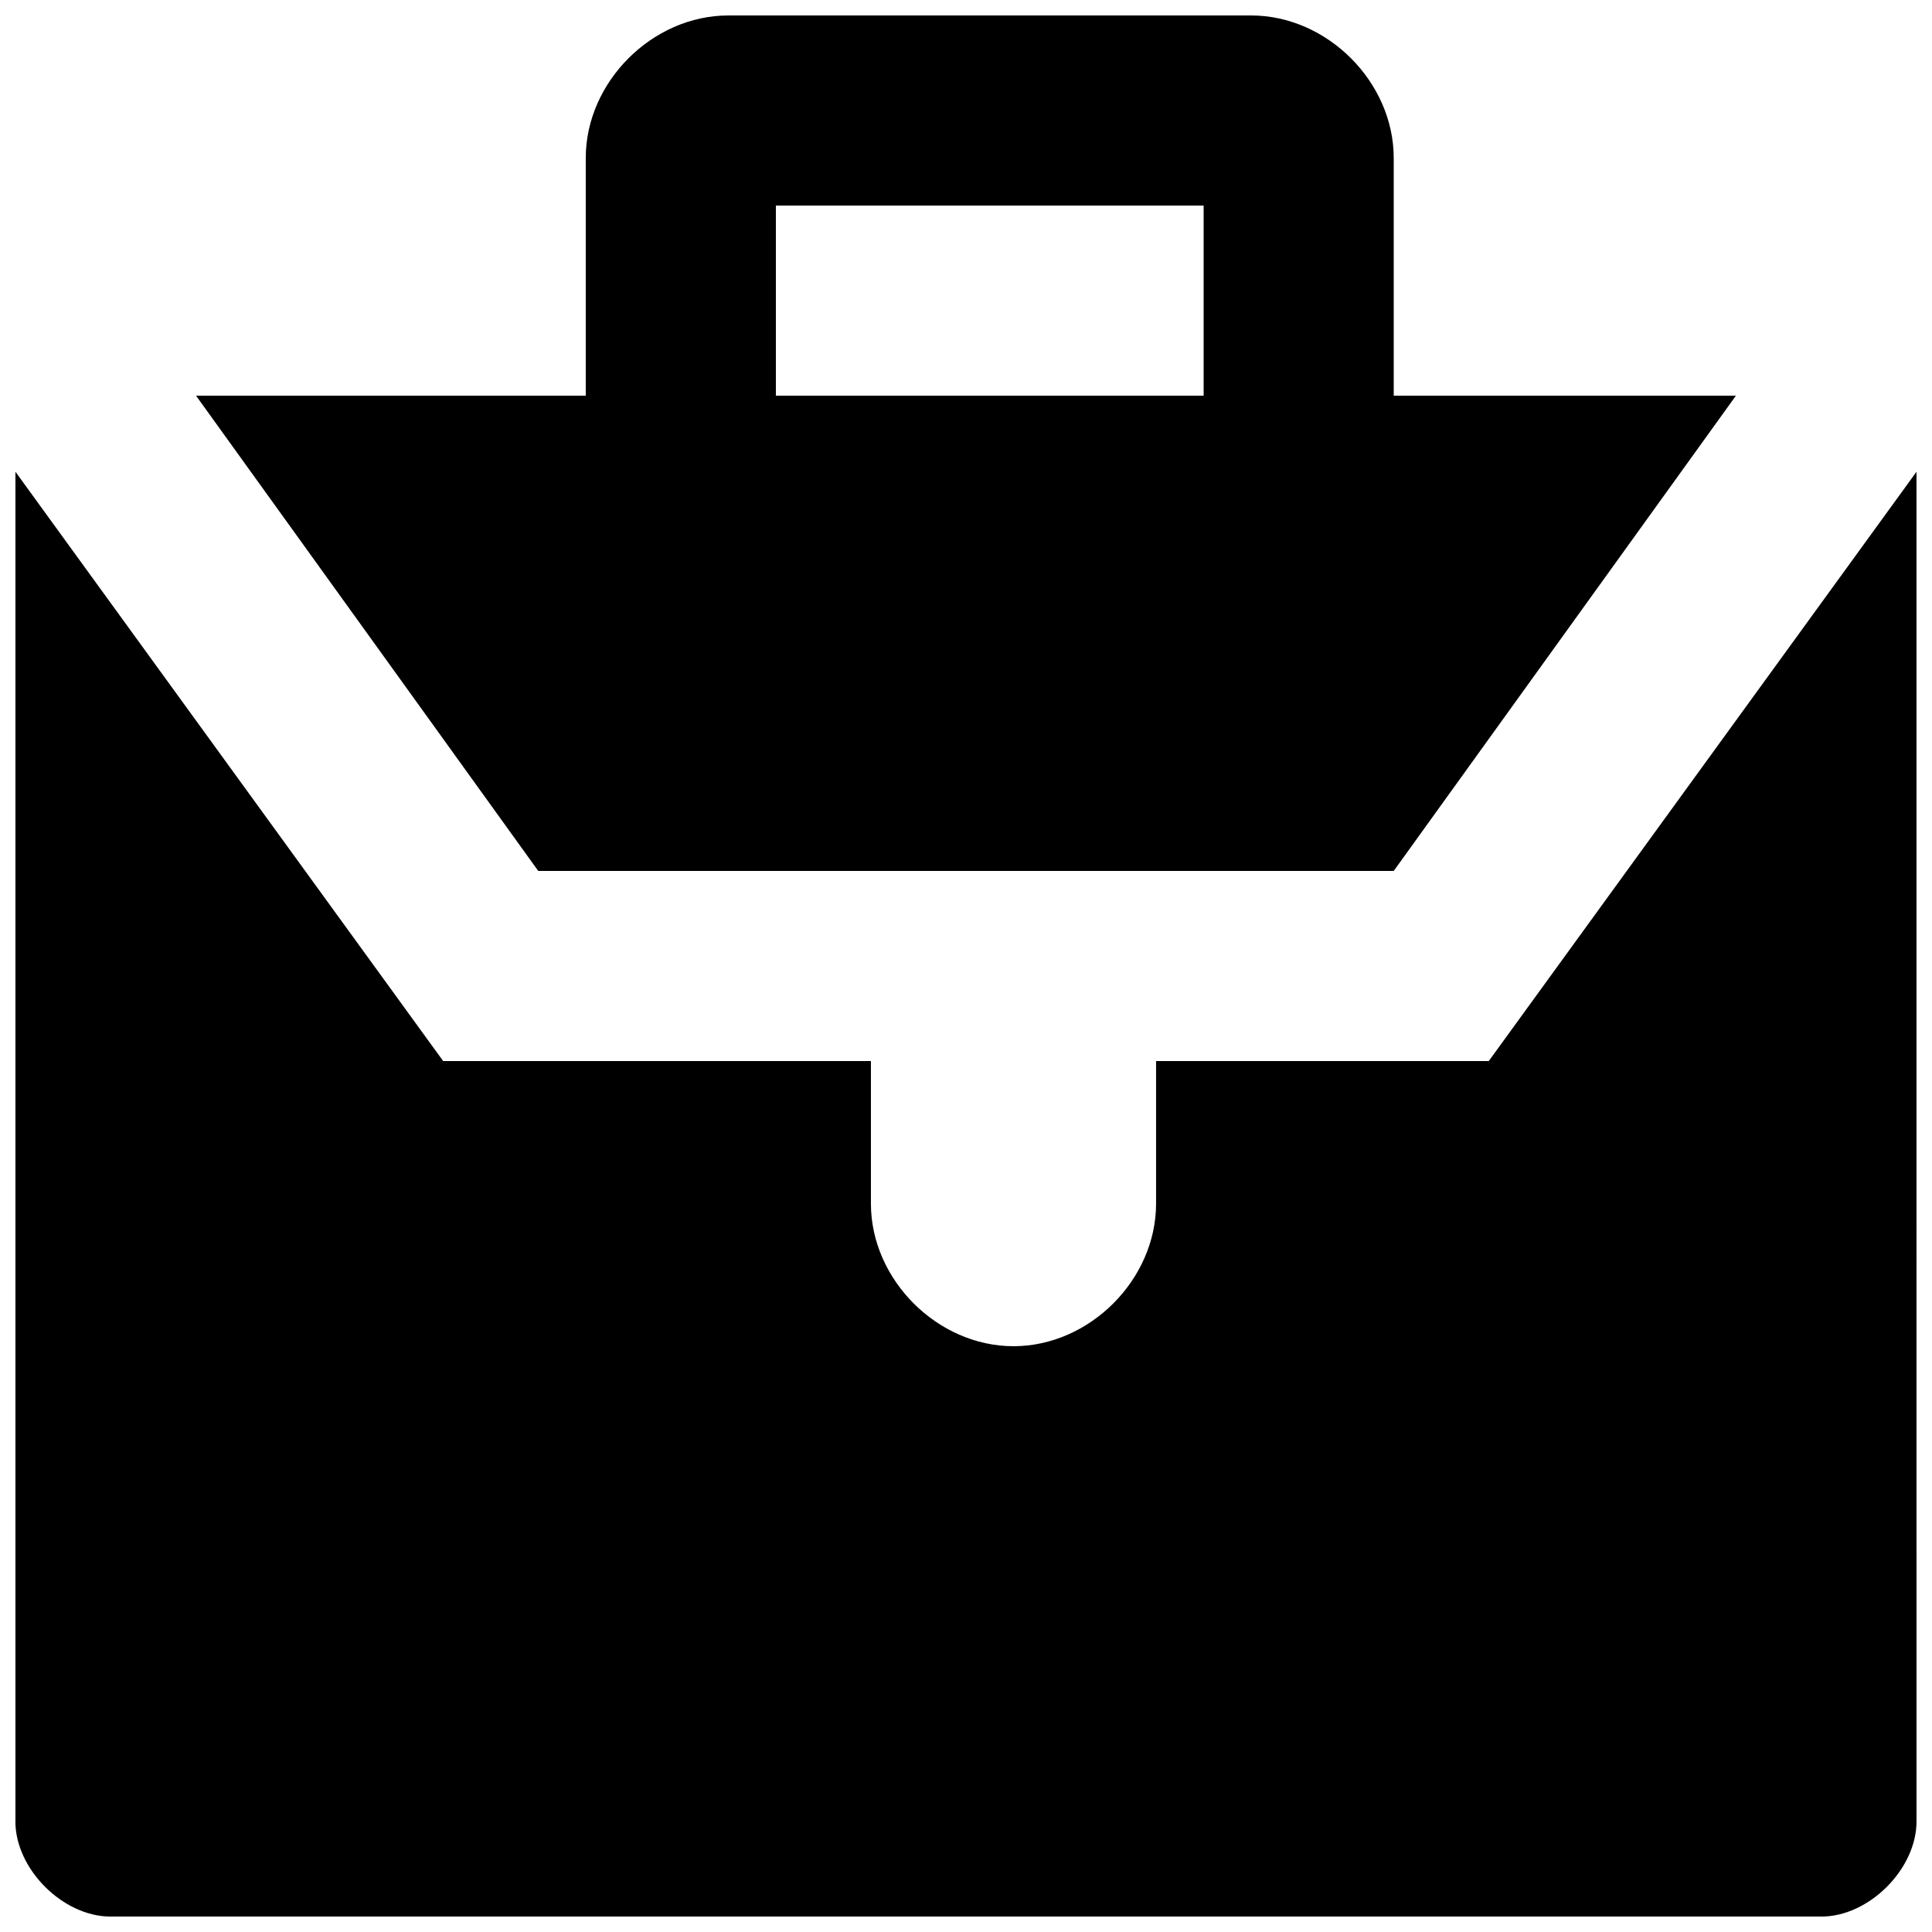
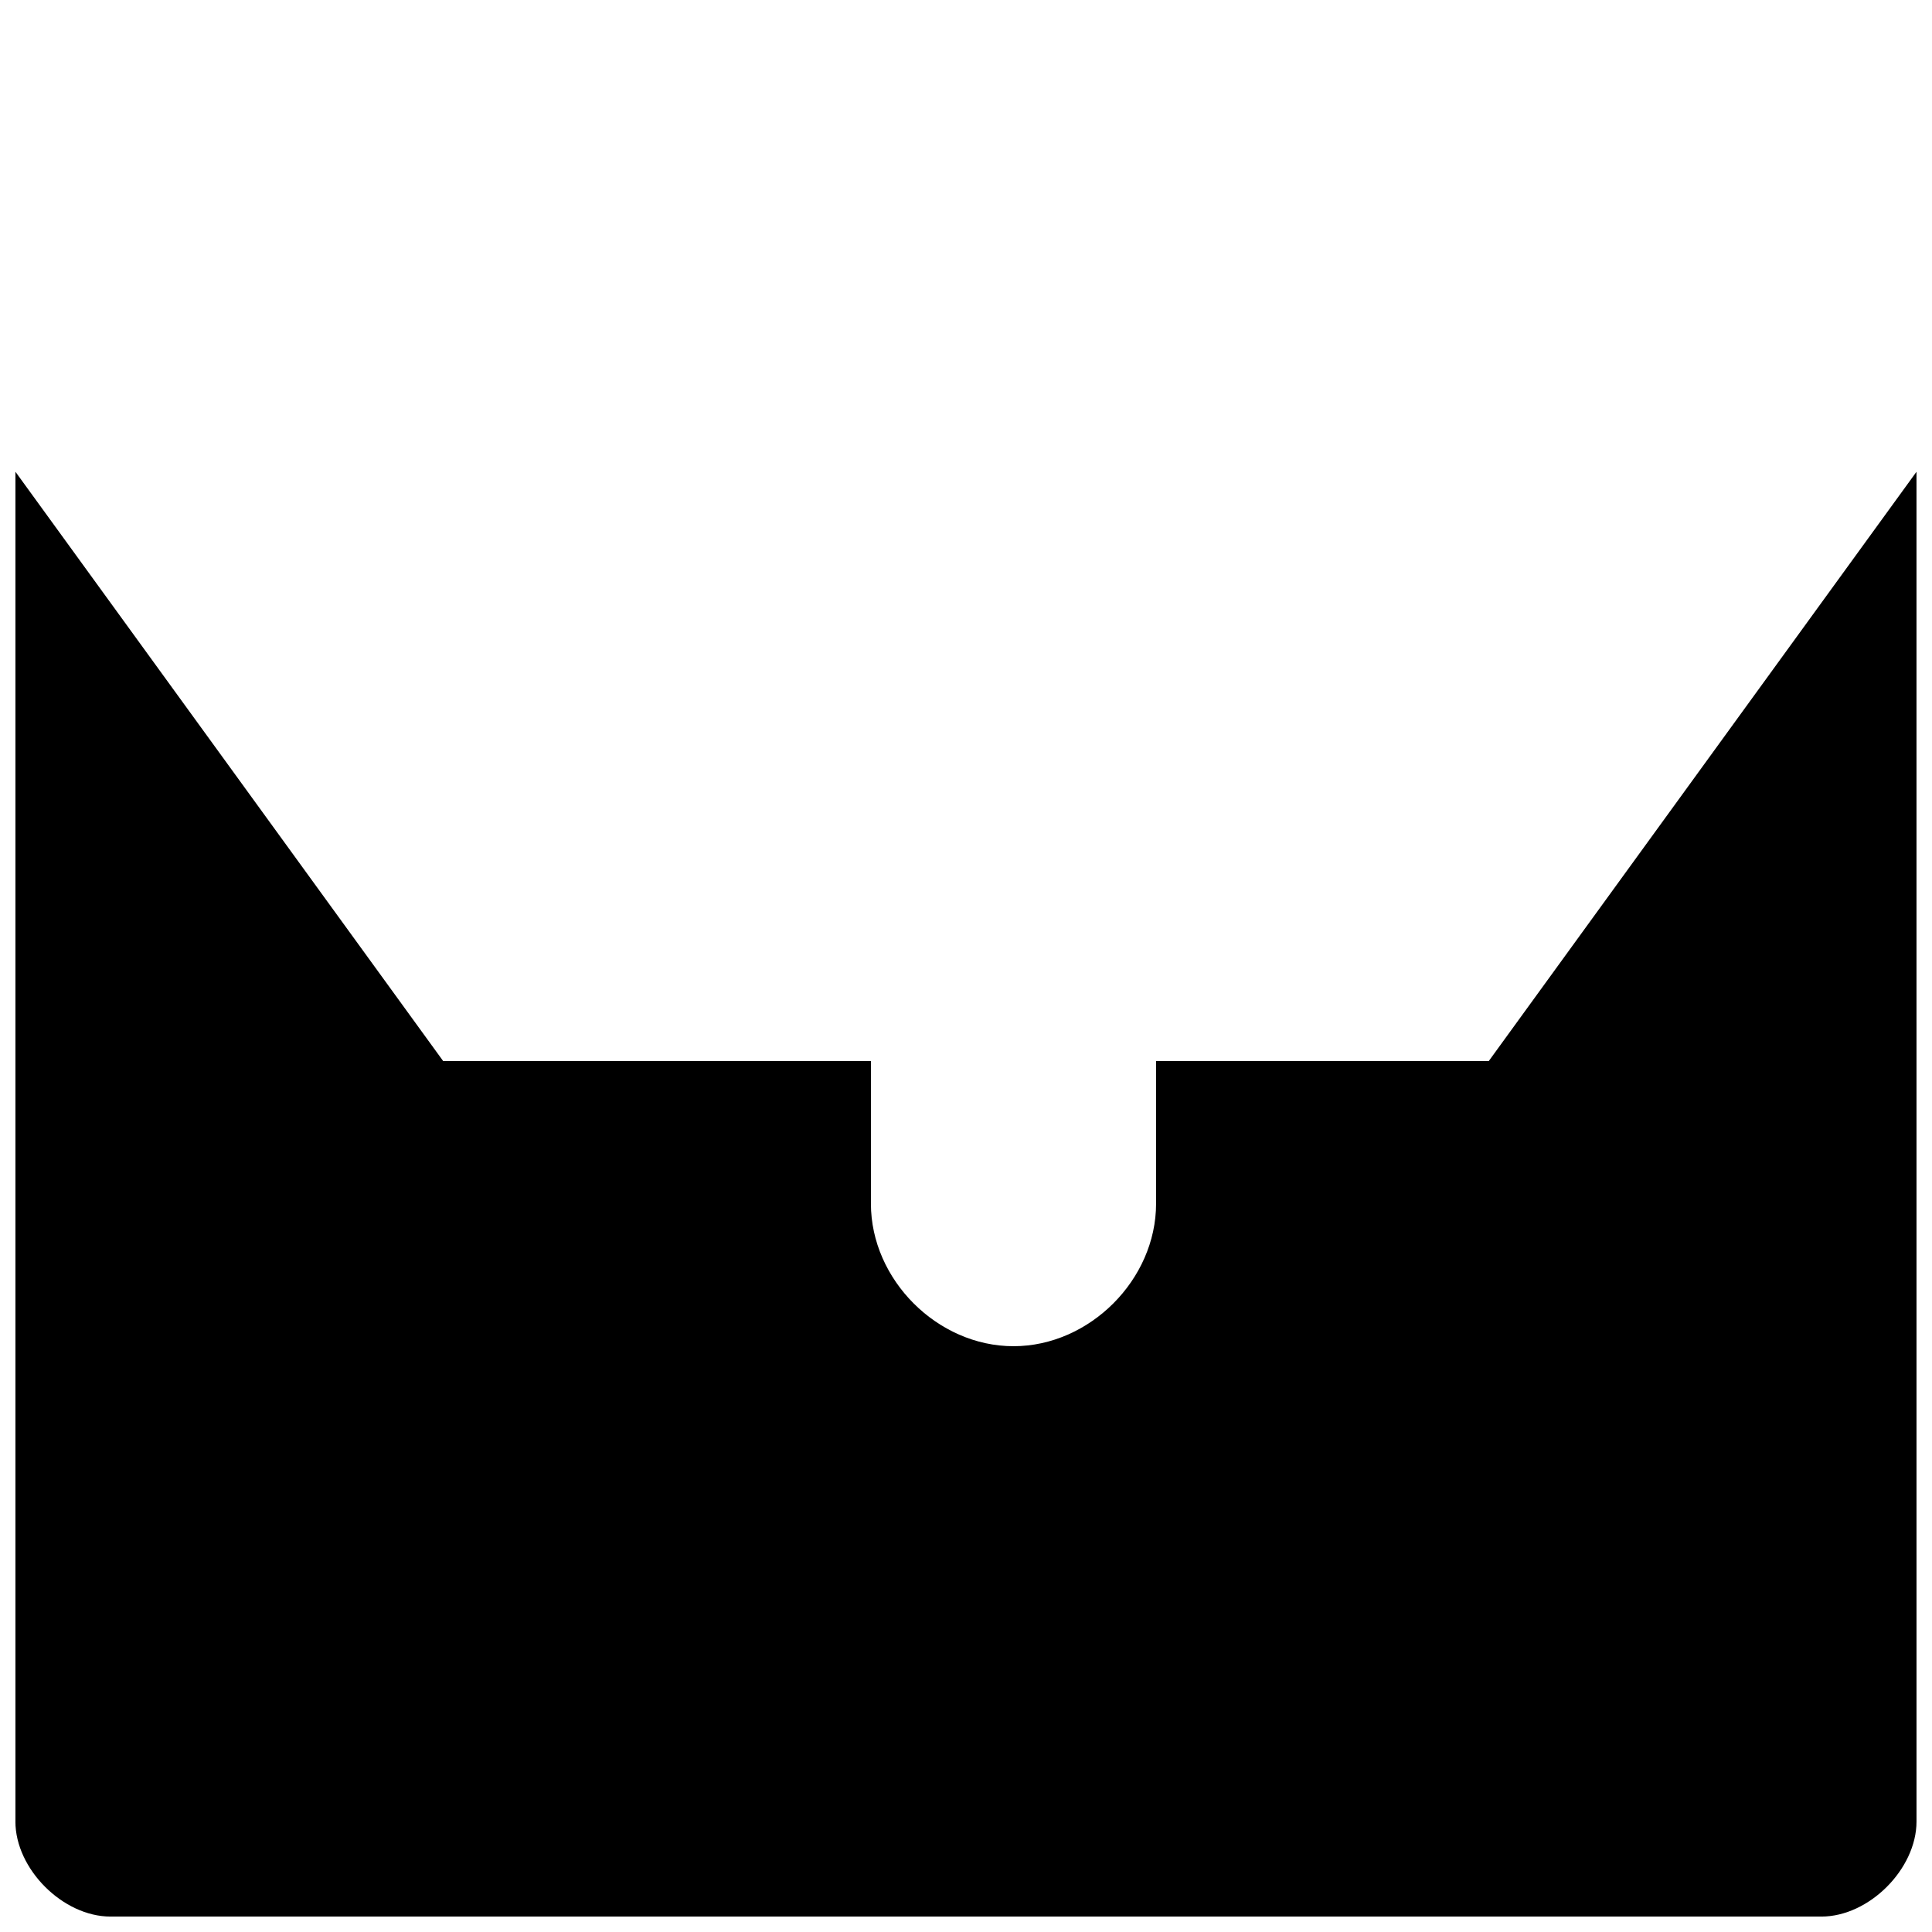
<svg xmlns="http://www.w3.org/2000/svg" width="800px" height="800px" version="1.1" viewBox="144 144 512 512">
  <defs>
    <clipPath id="b">
-       <path d="m148.09 269h503.81v382.9h-503.81z" />
+       <path d="m148.09 269h503.81v382.9h-503.81" />
    </clipPath>
    <clipPath id="a">
      <path d="m195 148.09h410v226.91h-410z" />
    </clipPath>
  </defs>
  <g>
    <g clip-path="url(#b)">
      <path d="m651.9 269.01-113.36 156.18h-88.168v37.785c0 20.152-17.633 37.785-37.785 37.785-20.152 0.004-37.785-17.629-37.785-37.781v-37.789h-113.36l-113.36-156.18v5.039 352.67c0 12.594 12.594 25.191 25.191 25.191h453.43c12.594 0 25.191-12.594 25.191-25.191l-0.004-352.67v-5.039z" />
    </g>
    <g clip-path="url(#a)">
-       <path d="m286.64 374.81h226.71l90.688-125.95h-90.688v-62.977c0-20.152-17.633-37.785-37.785-37.785h-138.55c-20.152 0-37.785 17.633-37.785 37.785v62.977h-103.28zm62.977-176.33h113.36v50.383l-113.36-0.004z" />
-     </g>
+       </g>
  </g>
</svg>